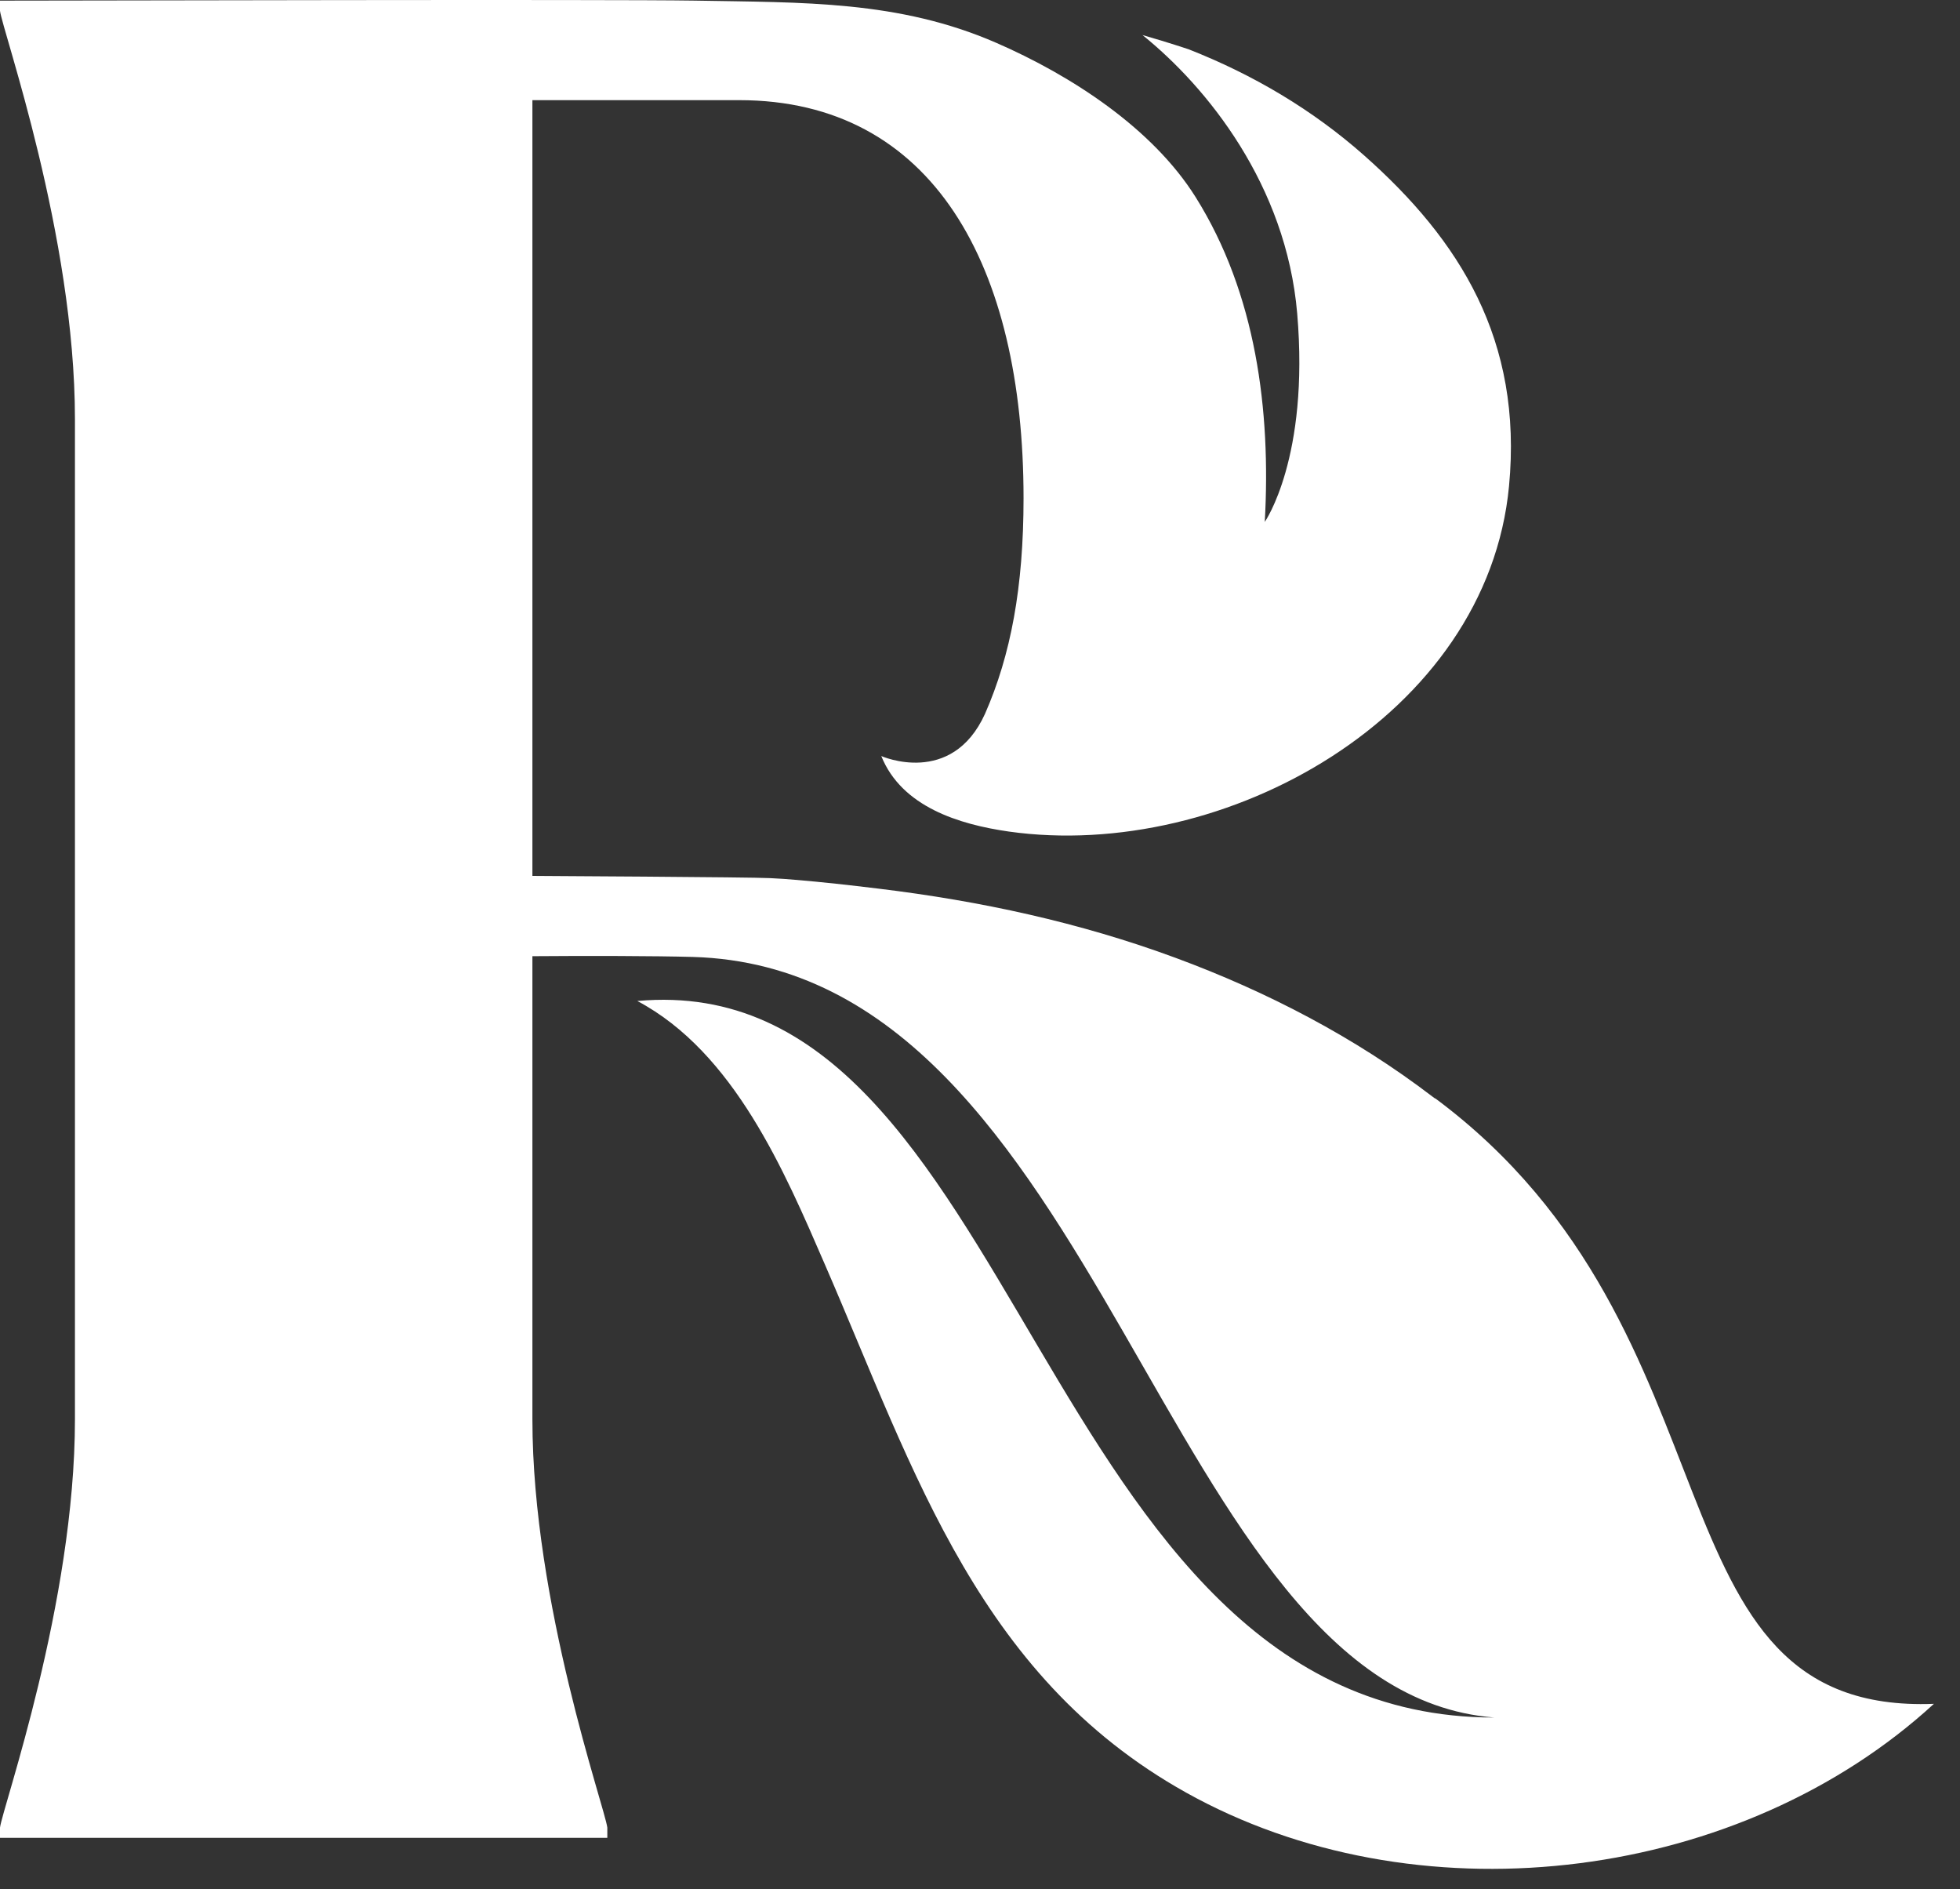
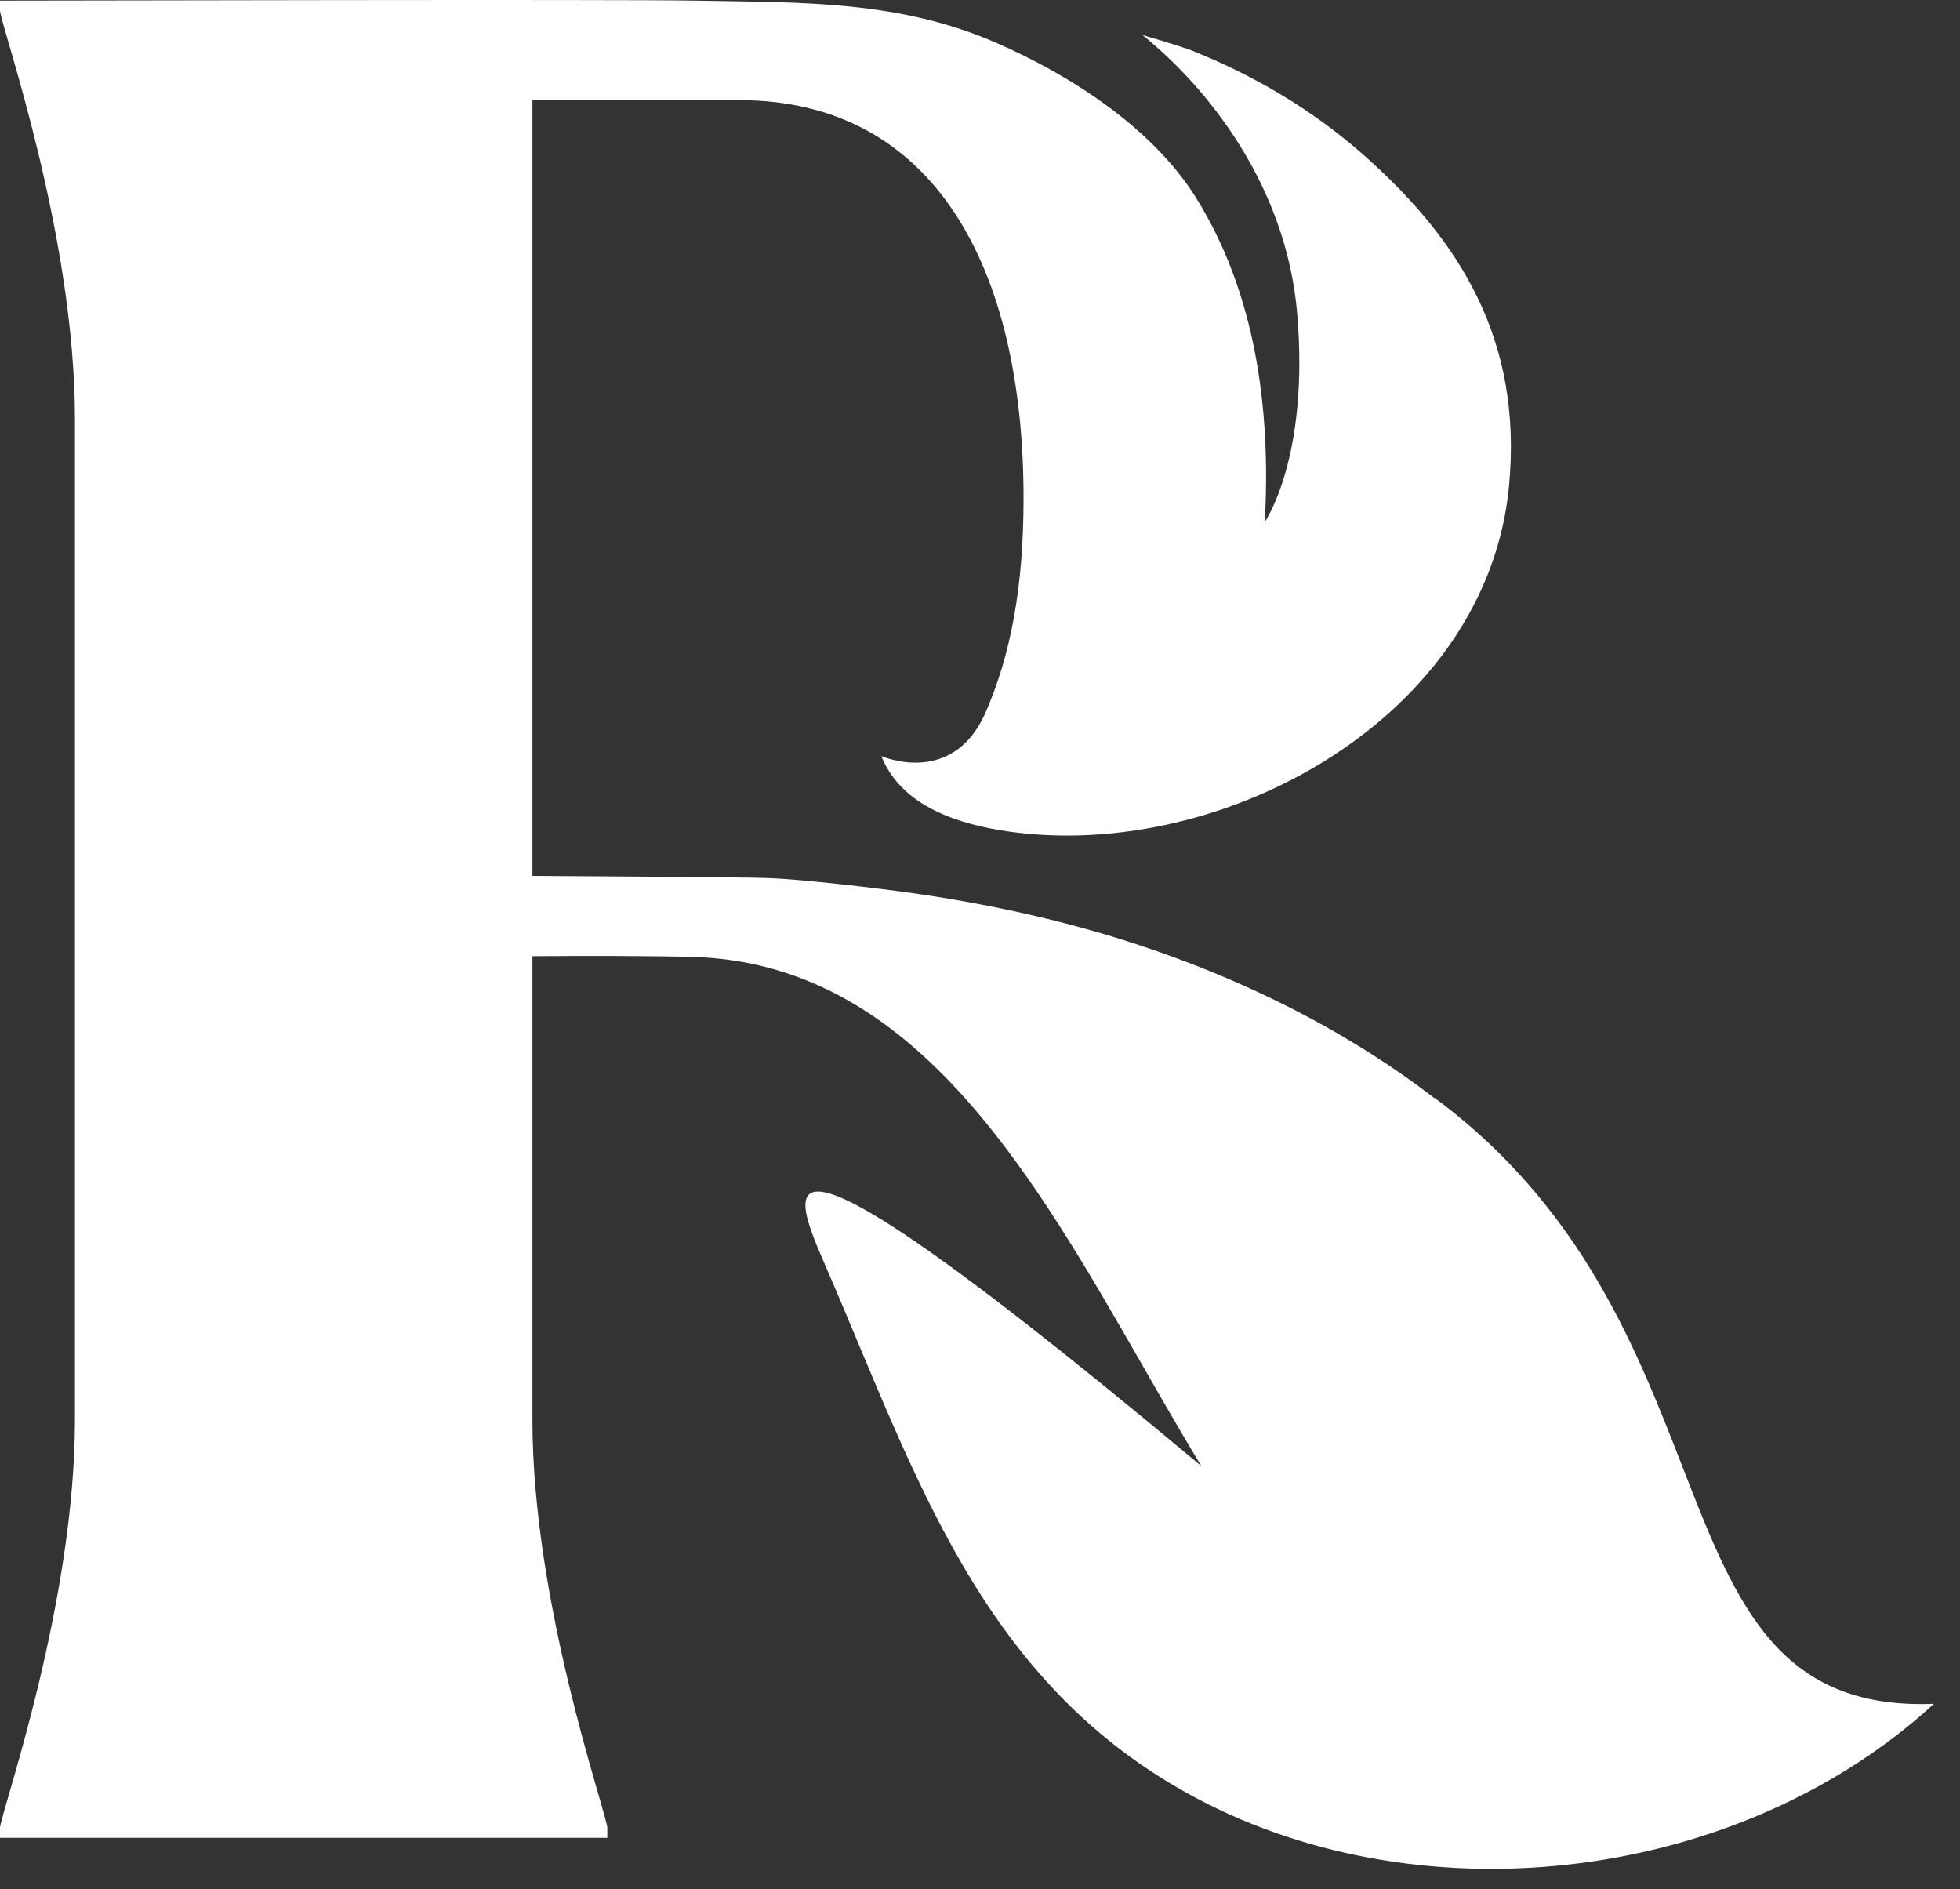
<svg xmlns="http://www.w3.org/2000/svg" fill="none" height="100%" overflow="visible" preserveAspectRatio="none" style="display: block;" viewBox="0 0 55 53" width="100%">
  <rect x="0" y="0" width="55" height="53" fill="#333333" stroke="none" />
-   <path d="M40.273 30.822C40.273 30.822 40.251 30.805 40.239 30.797C40.221 30.784 40.209 30.776 40.192 30.763C38.016 29.101 35.559 27.823 32.987 26.873C30.294 25.878 27.512 25.279 24.662 24.933C23.824 24.831 23.072 24.747 22.312 24.684H22.307C22.128 24.667 21.889 24.65 21.615 24.637C21.111 24.608 14.94 24.574 14.94 24.574V2.81H20.743C26.183 2.81 28.722 7.463 28.722 13.977C28.722 16.478 28.363 18.381 27.641 20.026C26.705 22.089 24.73 21.212 24.73 21.212C25.303 22.638 26.918 23.131 28.307 23.33C34.371 24.186 41.734 20.09 42.345 13.639C42.734 9.539 40.961 6.737 38.281 4.362C36.833 3.08 35.17 2.097 33.358 1.384C33.354 1.384 32.824 1.202 32.059 0.983C33.871 2.443 36.093 5.189 36.401 8.796C36.747 12.85 35.491 14.643 35.491 14.643C35.666 11.517 35.247 8.235 33.551 5.531C32.337 3.594 30.055 2.114 27.948 1.198C25.218 0.013 22.568 0.072 19.478 0.017C17.145 -0.021 1.859 0.017 0.316 0.017H0V0.304C0.073 0.877 2.103 6.602 2.103 11.758V39.821C2.103 44.976 0.073 50.705 0 51.275V51.562H17.042V51.275C16.97 50.701 14.94 44.976 14.94 39.821V26.827C16.474 26.814 18.376 26.819 19.444 26.848C31.034 27.186 32.563 47.457 41.931 48.187C28.995 48.187 28.718 27.093 17.884 28.084C20.602 29.527 22.017 32.868 23.145 35.471C25.688 41.323 27.491 47.216 33.568 50.448C40.046 53.89 48.867 52.76 54.268 47.803C46.05 48.123 49.106 37.382 40.273 30.814V30.822Z" fill="white" id="Vector" />
+   <path d="M40.273 30.822C40.273 30.822 40.251 30.805 40.239 30.797C40.221 30.784 40.209 30.776 40.192 30.763C38.016 29.101 35.559 27.823 32.987 26.873C30.294 25.878 27.512 25.279 24.662 24.933C23.824 24.831 23.072 24.747 22.312 24.684H22.307C22.128 24.667 21.889 24.65 21.615 24.637C21.111 24.608 14.94 24.574 14.94 24.574V2.81H20.743C26.183 2.81 28.722 7.463 28.722 13.977C28.722 16.478 28.363 18.381 27.641 20.026C26.705 22.089 24.73 21.212 24.73 21.212C25.303 22.638 26.918 23.131 28.307 23.33C34.371 24.186 41.734 20.09 42.345 13.639C42.734 9.539 40.961 6.737 38.281 4.362C36.833 3.08 35.17 2.097 33.358 1.384C33.354 1.384 32.824 1.202 32.059 0.983C33.871 2.443 36.093 5.189 36.401 8.796C36.747 12.85 35.491 14.643 35.491 14.643C35.666 11.517 35.247 8.235 33.551 5.531C32.337 3.594 30.055 2.114 27.948 1.198C25.218 0.013 22.568 0.072 19.478 0.017C17.145 -0.021 1.859 0.017 0.316 0.017H0V0.304C0.073 0.877 2.103 6.602 2.103 11.758V39.821C2.103 44.976 0.073 50.705 0 51.275V51.562H17.042V51.275C16.97 50.701 14.94 44.976 14.94 39.821V26.827C16.474 26.814 18.376 26.819 19.444 26.848C31.034 27.186 32.563 47.457 41.931 48.187C20.602 29.527 22.017 32.868 23.145 35.471C25.688 41.323 27.491 47.216 33.568 50.448C40.046 53.89 48.867 52.76 54.268 47.803C46.05 48.123 49.106 37.382 40.273 30.814V30.822Z" fill="white" id="Vector" />
</svg>